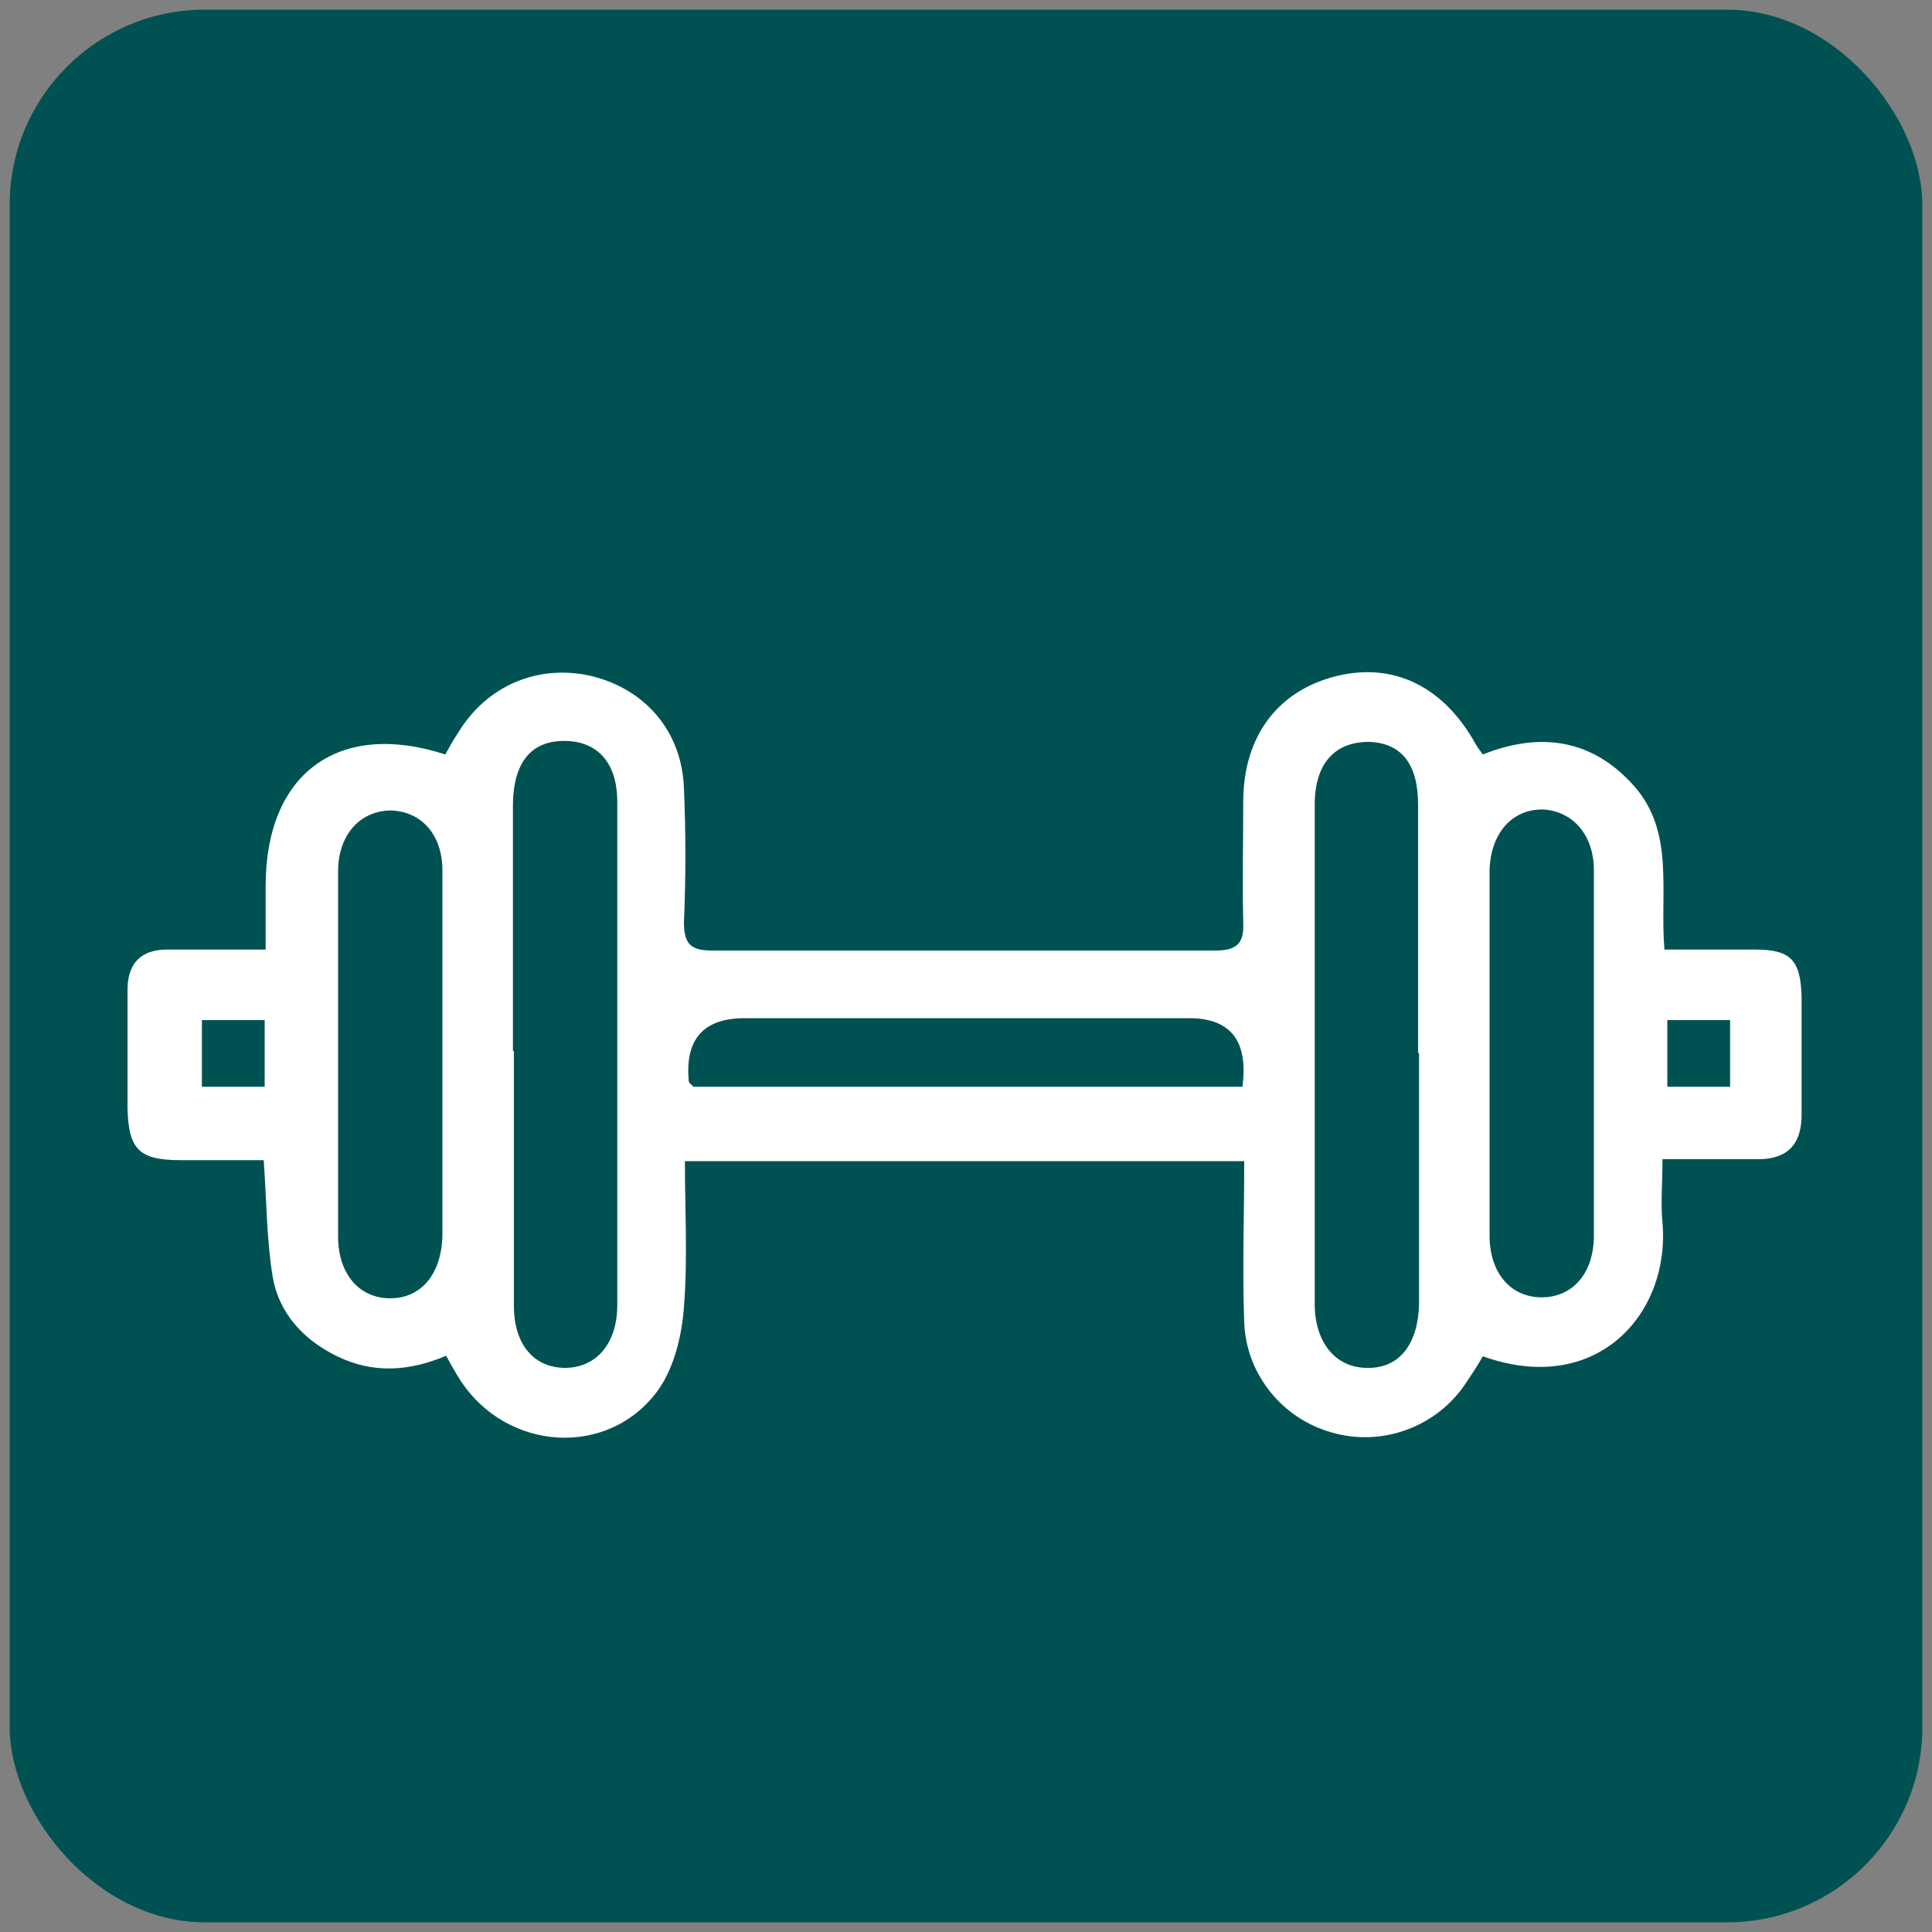
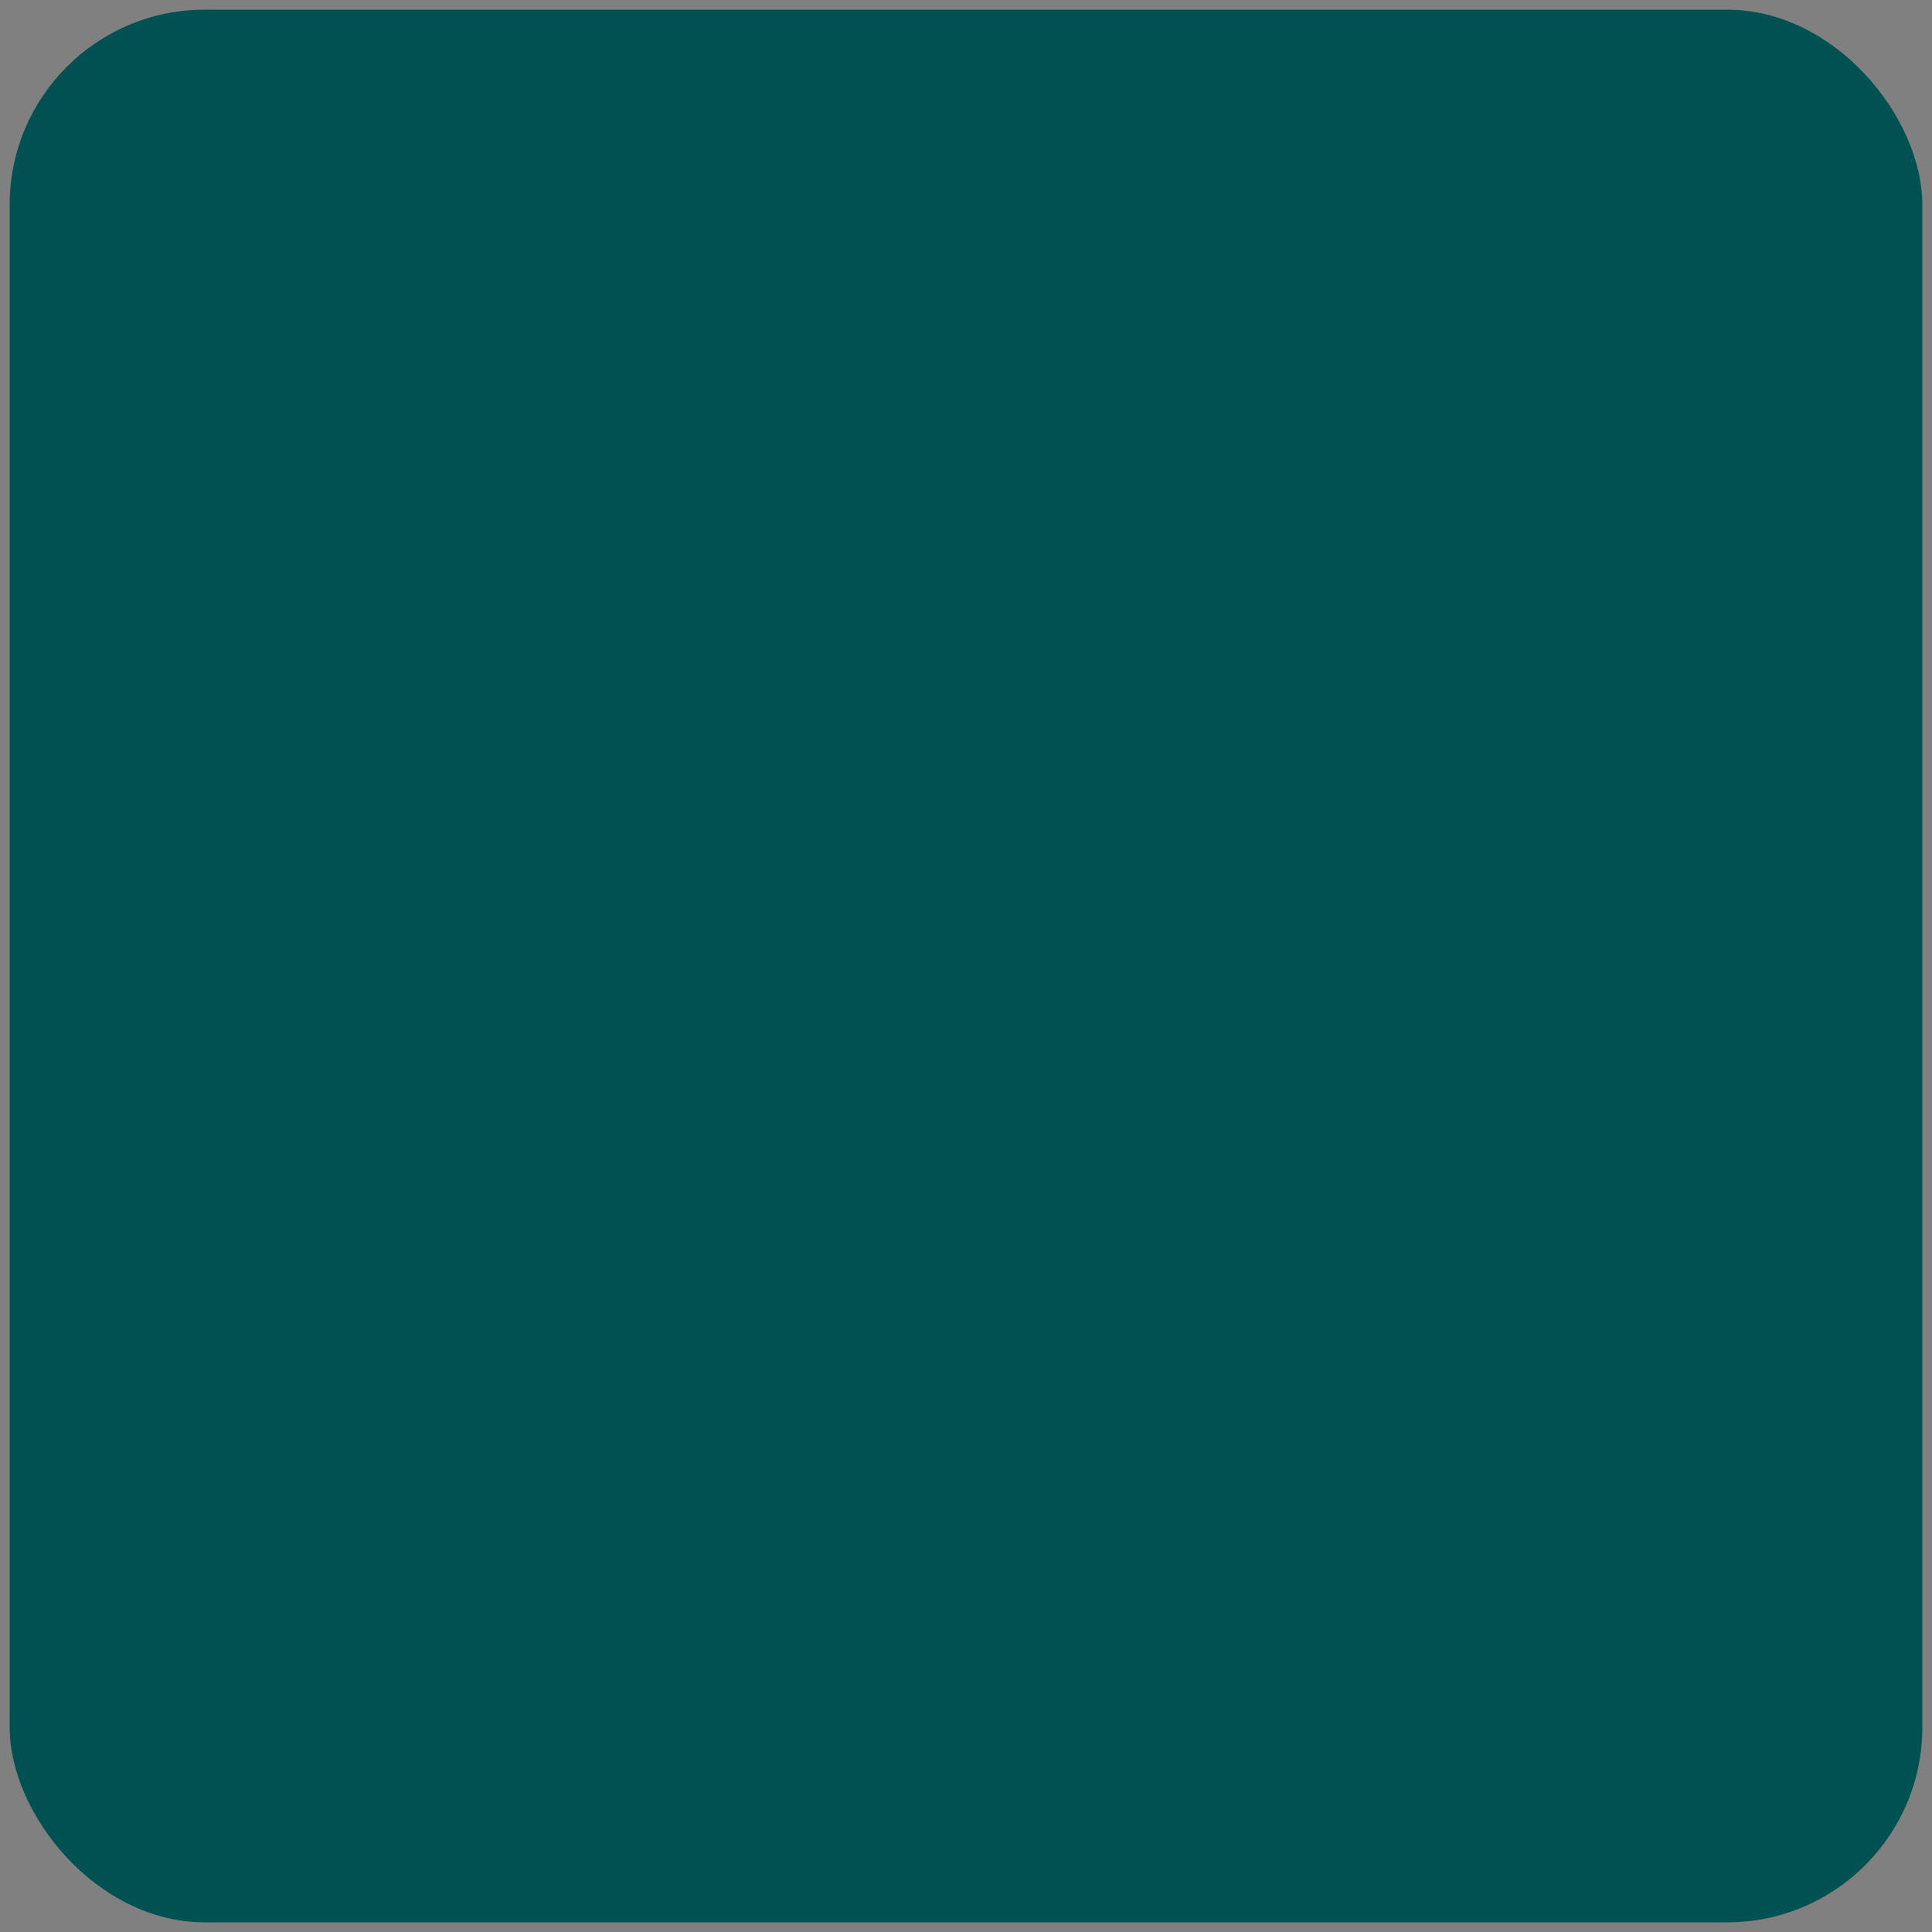
<svg xmlns="http://www.w3.org/2000/svg" version="1.1" viewBox="0 0 200 200">
  <rect x="0" y="0" width="200" height="200" fill="#808080" stroke="none" />
  <defs>
    <style>
      .cls-1 {
        fill: #005252;
      }

      .cls-2 {
        fill: #fff;
      }
    </style>
  </defs>
  <g>
    <g id="Layer_1">
      <g>
        <rect class="cls-1" x="1" y="1" width="198" height="198" rx="20.2" ry="20.2" />
        <g id="f8fdAM">
-           <path class="cls-2" d="M46.3,140.3c-4,1.7-7.7,1.9-11.4.1-3.5-1.7-6.1-4.5-6.7-8.4-.6-3.8-.6-7.6-.9-11.9-2.8,0-5.7,0-8.6,0-4.3,0-5.4-1.1-5.5-5.4,0-4.1,0-8.1,0-12.2,0-2.8,1.4-4.2,4.1-4.2,3.2,0,6.5,0,10.2,0,0-2.4,0-4.5,0-6.6,0-11.6,7.5-17.2,18.6-13.6.4-.7.8-1.5,1.3-2.2,3-5,8.4-7.2,13.9-5.9,5.6,1.4,9.3,5.8,9.5,11.6.2,4.6.2,9.3,0,13.9,0,2.3.8,2.9,2.9,2.9,17.4,0,34.7,0,52.1,0,2.2,0,3-.7,2.9-2.9-.1-4.2,0-8.3,0-12.5,0-6.8,3.6-11.5,9.6-13,6-1.5,11.2,1.1,14.5,7.1.2.3.4.6.7,1,5.8-2.3,11.2-1.7,15.6,3.2,4.3,4.8,2.7,10.9,3.2,17,3.2,0,6.3,0,9.4,0,3.7,0,4.7,1.1,4.8,4.9,0,4.1,0,8.1,0,12.2,0,3.1-1.5,4.6-4.5,4.6-3.1,0-6.3,0-9.9,0,0,2.4-.2,4.5,0,6.6.8,9.5-6.9,18-18.6,13.8-.5.9-1.1,1.8-1.7,2.7-3,4.6-8.7,6.7-13.9,5.2-5.1-1.4-8.9-6-9.1-11.4-.2-5.5,0-11,0-16.7h-57.9c0,5,.3,10.1-.1,15.1-.2,2.9-1,6.2-2.6,8.5-5.1,7.2-15.8,6.5-20.6-1-.5-.8-.9-1.5-1.5-2.6ZM53.2,108.8c0,8.8,0,17.6,0,26.4,0,4,2.1,6.4,5.3,6.4,3.2,0,5.4-2.5,5.4-6.5,0-17.4,0-34.7,0-52.1,0-4.1-2.1-6.3-5.5-6.3-3.4,0-5.2,2.2-5.3,6.4,0,8.6,0,17.1,0,25.7ZM146.8,109c0-8.6,0-17.1,0-25.7,0-4.3-1.8-6.4-5.1-6.5-3.5,0-5.6,2.2-5.6,6.5,0,17.2,0,34.5,0,51.7,0,4.1,2.3,6.7,5.6,6.6,3.2,0,5.1-2.5,5.2-6.6,0-8.7,0-17.4,0-26ZM45.8,109c0-6.3,0-12.6,0-18.9,0-3.7-2.2-6.1-5.3-6.2-3.2,0-5.5,2.5-5.5,6.3,0,12.6,0,25.2,0,37.8,0,3.9,2.2,6.4,5.4,6.4,3.2,0,5.3-2.5,5.4-6.5,0-6.3,0-12.6,0-18.9ZM165,109.4c0-6.4,0-12.8,0-19.3,0-3.7-2.2-6.1-5.2-6.3-3.2-.1-5.5,2.4-5.6,6.3,0,12.6,0,25.2,0,37.8,0,3.9,2.2,6.4,5.4,6.4,3.2,0,5.4-2.5,5.4-6.4,0-6.2,0-12.4,0-18.6ZM128.6,112.6q1-7.2-5.5-7.2c-15.3,0-30.7,0-46,0q-6.4,0-5.8,6.5c0,.2.3.4.5.6h56.9ZM20.9,105.6v6.9h6.5v-6.9h-6.5ZM172.6,105.6v6.9h6.5v-6.9h-6.5Z" />
-         </g>
+           </g>
      </g>
    </g>
  </g>
</svg>